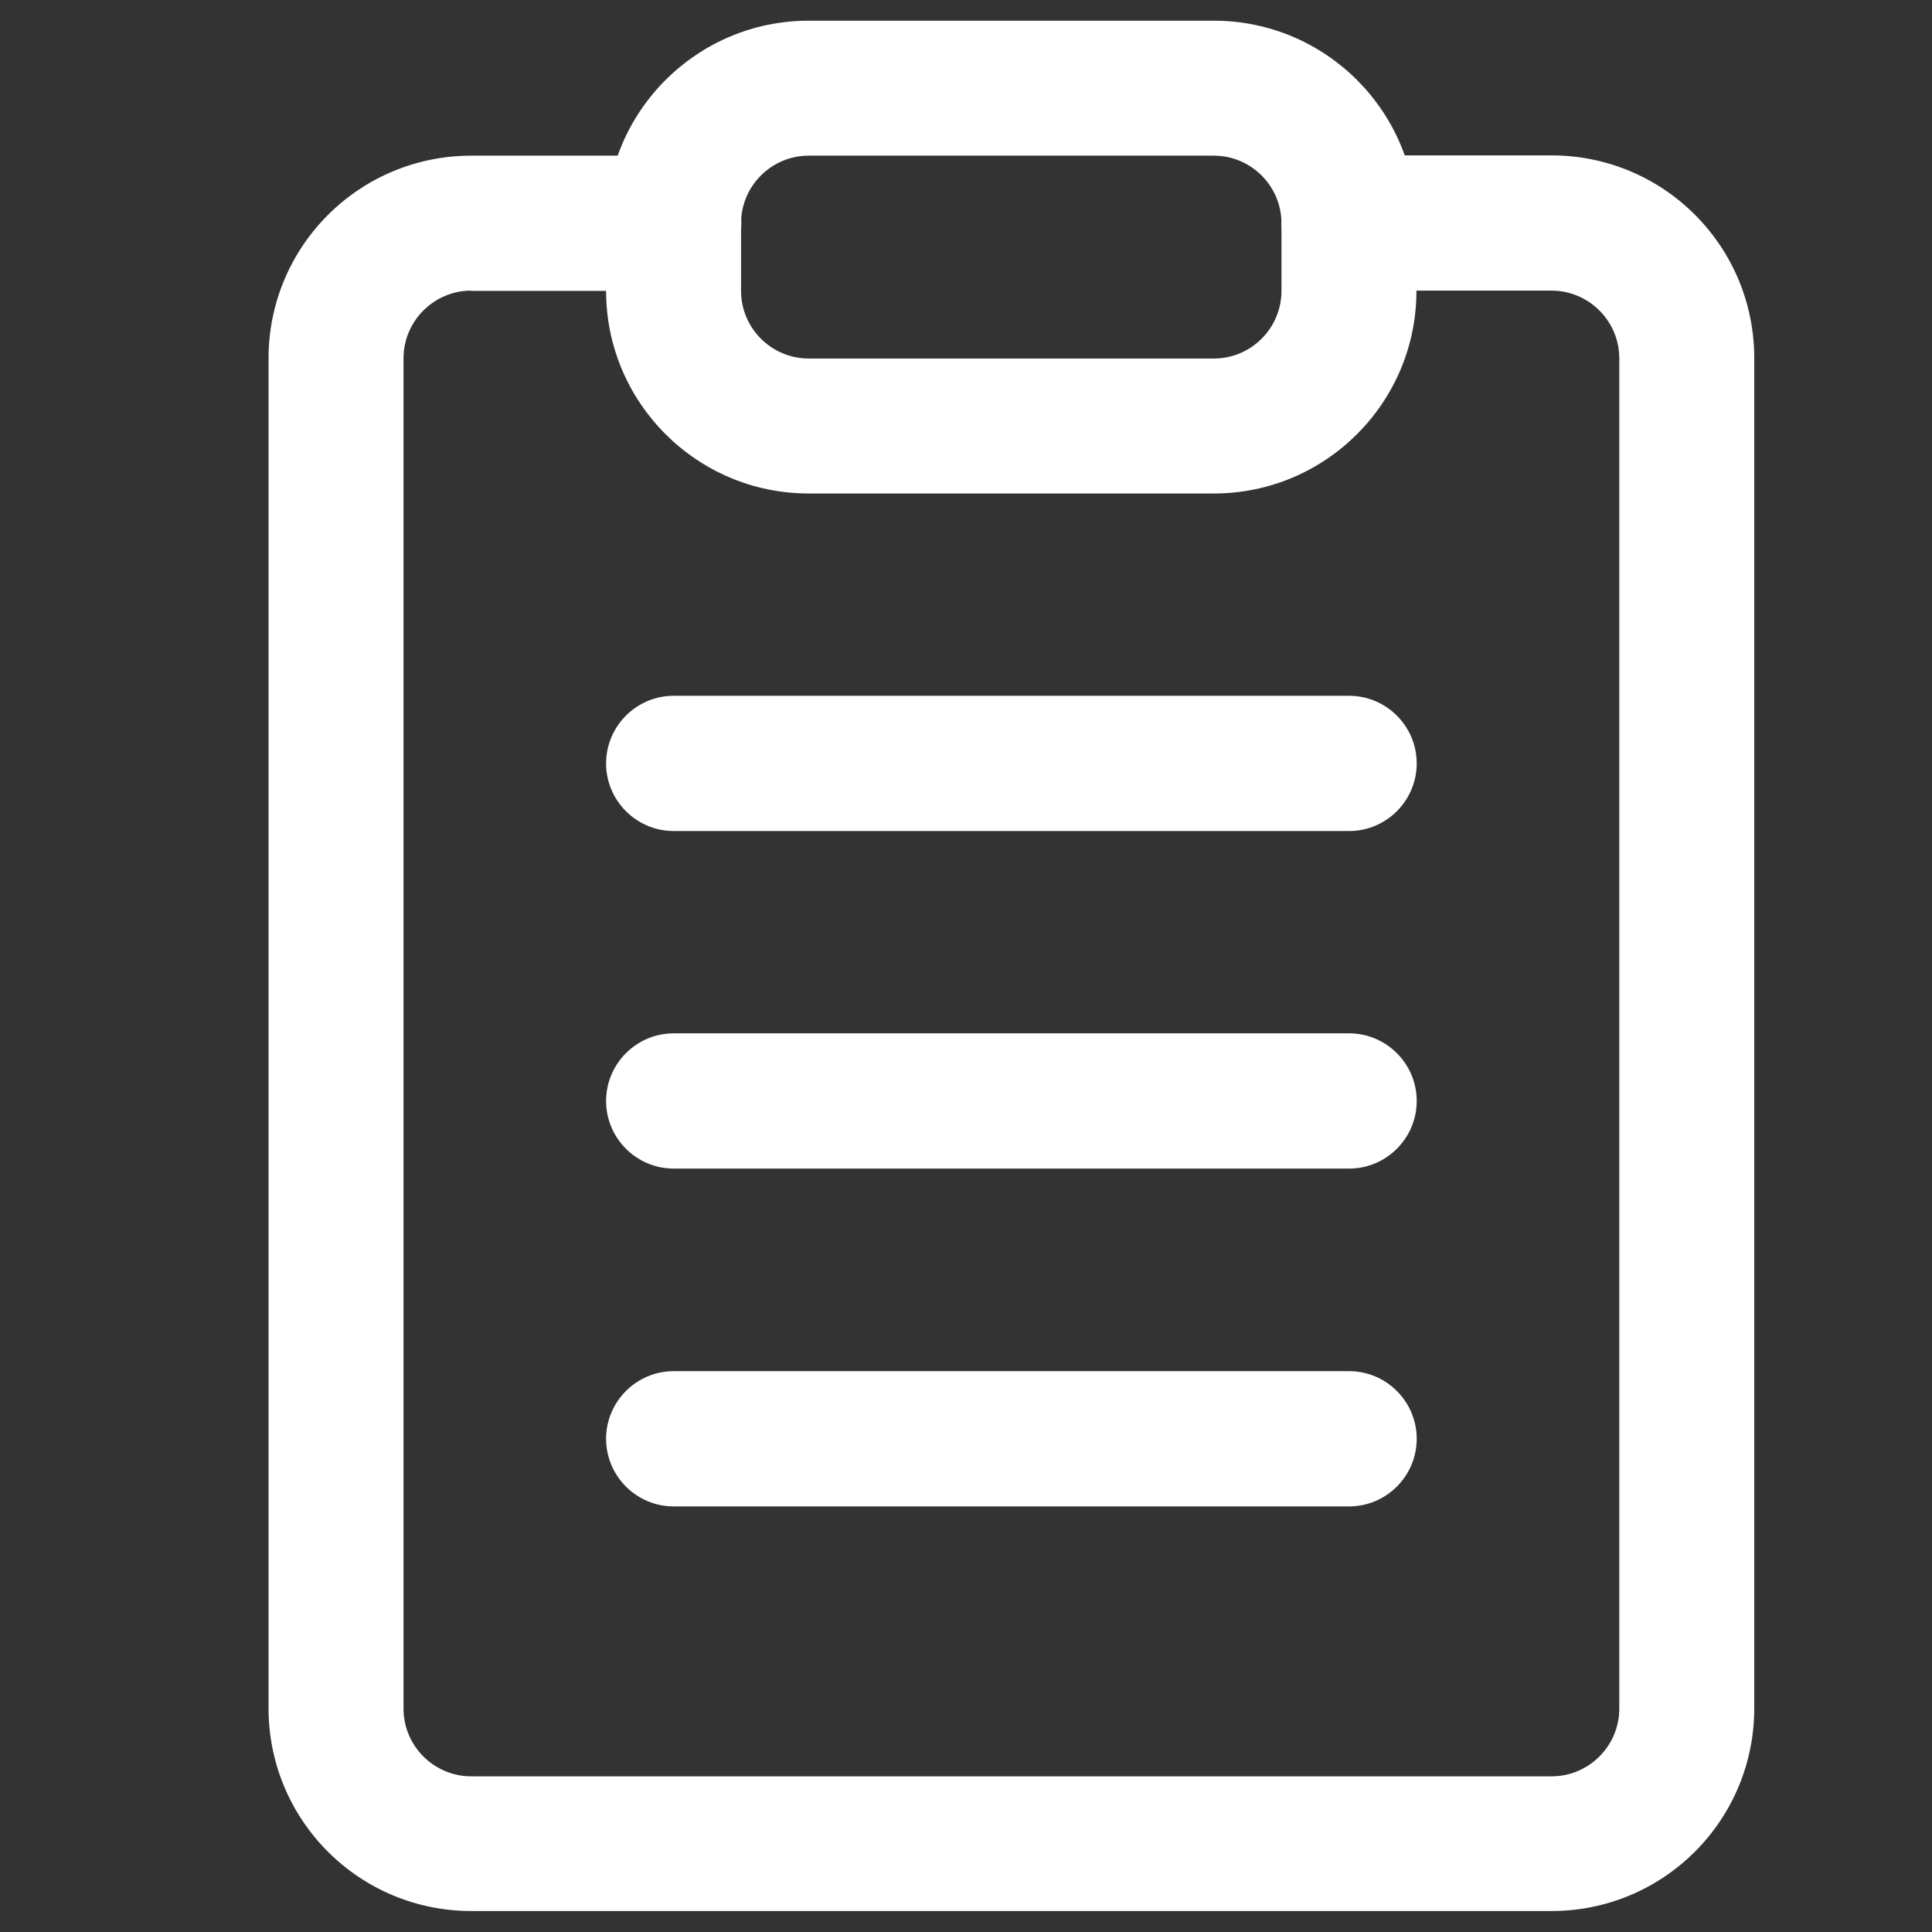
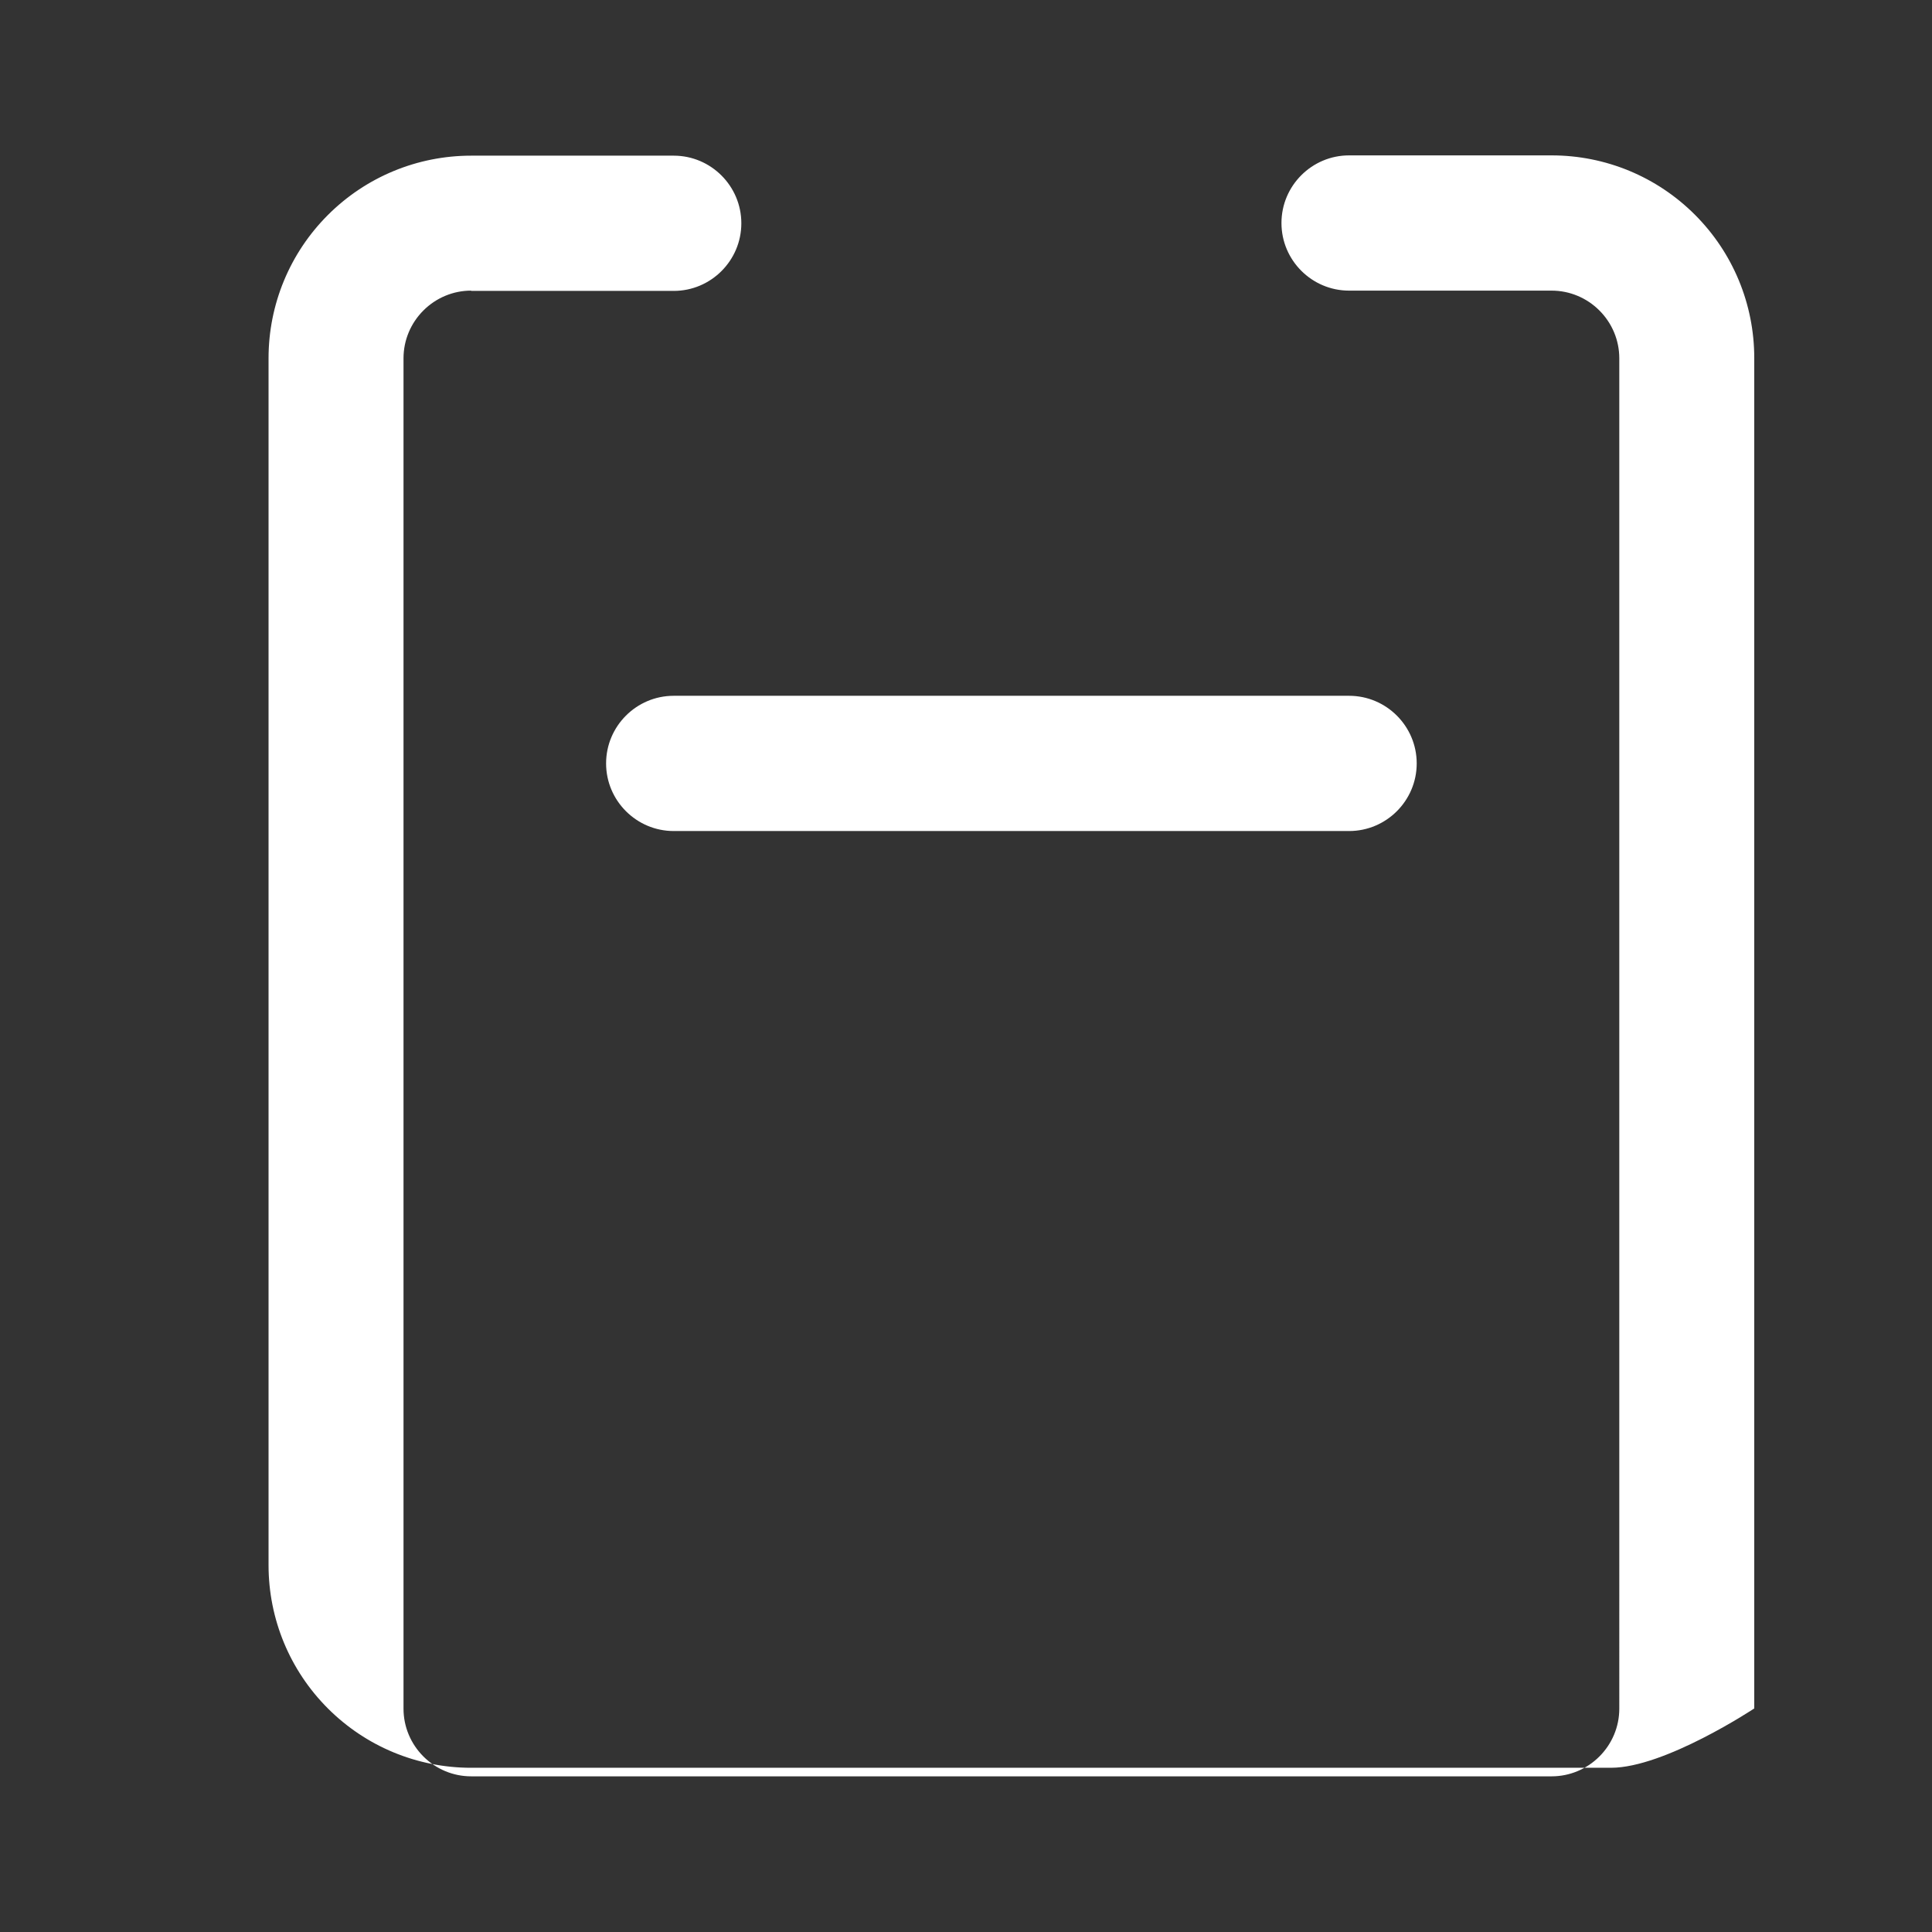
<svg xmlns="http://www.w3.org/2000/svg" id="Layer_1" data-name="Layer 1" viewBox="0 0 70 70">
  <rect x="0" y="0" width="70" height="70" fill="#333333" stroke="none" />
  <defs>
    <style>
      .cls-1 {
        fill: #fff;
        fill-rule: evenodd;
      }
    </style>
  </defs>
-   <path class="cls-1" d="M17.07,10.53c-.65,0-1.27.26-1.73.72-.46.46-.72,1.08-.72,1.73v48.93c0,.65.26,1.27.72,1.73.46.46,1.08.72,1.73.72h39.15c.65,0,1.27-.26,1.73-.72.46-.46.72-1.08.72-1.73V12.98c0-.65-.26-1.27-.72-1.73-.46-.46-1.08-.72-1.73-.72h-7.34c-1.35,0-2.45-1.1-2.45-2.45s1.1-2.45,2.45-2.45h7.34c1.95,0,3.81.77,5.19,2.15s2.15,3.24,2.15,5.19v48.93c0,1.95-.77,3.81-2.15,5.19s-3.24,2.15-5.19,2.15H17.07c-1.95,0-3.81-.77-5.19-2.15s-2.15-3.24-2.15-5.19V12.98c0-1.95.77-3.81,2.15-5.19s3.24-2.15,5.19-2.15h7.34c1.35,0,2.45,1.1,2.45,2.45s-1.1,2.45-2.45,2.45h-7.34Z" />
-   <path class="cls-1" d="M29.3,5.64c-1.35,0-2.45,1.1-2.45,2.45v2.45c0,1.35,1.1,2.45,2.45,2.45h14.68c1.35,0,2.45-1.1,2.45-2.45v-2.45c0-1.35-1.1-2.45-2.45-2.45h-14.68ZM21.96,8.09c0-4.05,3.29-7.34,7.34-7.34h14.68c4.05,0,7.34,3.29,7.34,7.34v2.45c0,4.05-3.29,7.34-7.34,7.34h-14.68c-4.05,0-7.34-3.29-7.34-7.34v-2.45Z" />
+   <path class="cls-1" d="M17.07,10.53c-.65,0-1.27.26-1.73.72-.46.46-.72,1.08-.72,1.73v48.93c0,.65.26,1.27.72,1.73.46.46,1.08.72,1.73.72h39.15c.65,0,1.27-.26,1.73-.72.46-.46.72-1.08.72-1.73V12.98c0-.65-.26-1.27-.72-1.73-.46-.46-1.08-.72-1.73-.72h-7.34c-1.35,0-2.45-1.1-2.45-2.45s1.1-2.45,2.45-2.45h7.34c1.95,0,3.81.77,5.19,2.15s2.15,3.24,2.15,5.19v48.93s-3.24,2.15-5.19,2.15H17.07c-1.95,0-3.81-.77-5.19-2.15s-2.15-3.24-2.15-5.19V12.98c0-1.95.77-3.81,2.15-5.19s3.24-2.15,5.19-2.15h7.34c1.35,0,2.45,1.1,2.45,2.45s-1.1,2.45-2.45,2.45h-7.34Z" />
  <path class="cls-1" d="M21.96,27.66c0-1.35,1.1-2.45,2.45-2.45h24.47c1.35,0,2.45,1.1,2.45,2.45s-1.1,2.45-2.45,2.45h-24.47c-1.35,0-2.45-1.1-2.45-2.45Z" />
-   <path class="cls-1" d="M21.96,39.89c0-1.35,1.1-2.45,2.45-2.45h24.47c1.35,0,2.45,1.1,2.45,2.45s-1.1,2.45-2.45,2.45h-24.47c-1.35,0-2.45-1.1-2.45-2.45Z" />
-   <path class="cls-1" d="M21.96,52.13c0-1.35,1.1-2.45,2.45-2.45h24.47c1.35,0,2.45,1.1,2.45,2.45s-1.1,2.45-2.45,2.45h-24.47c-1.35,0-2.45-1.1-2.45-2.45Z" />
</svg>